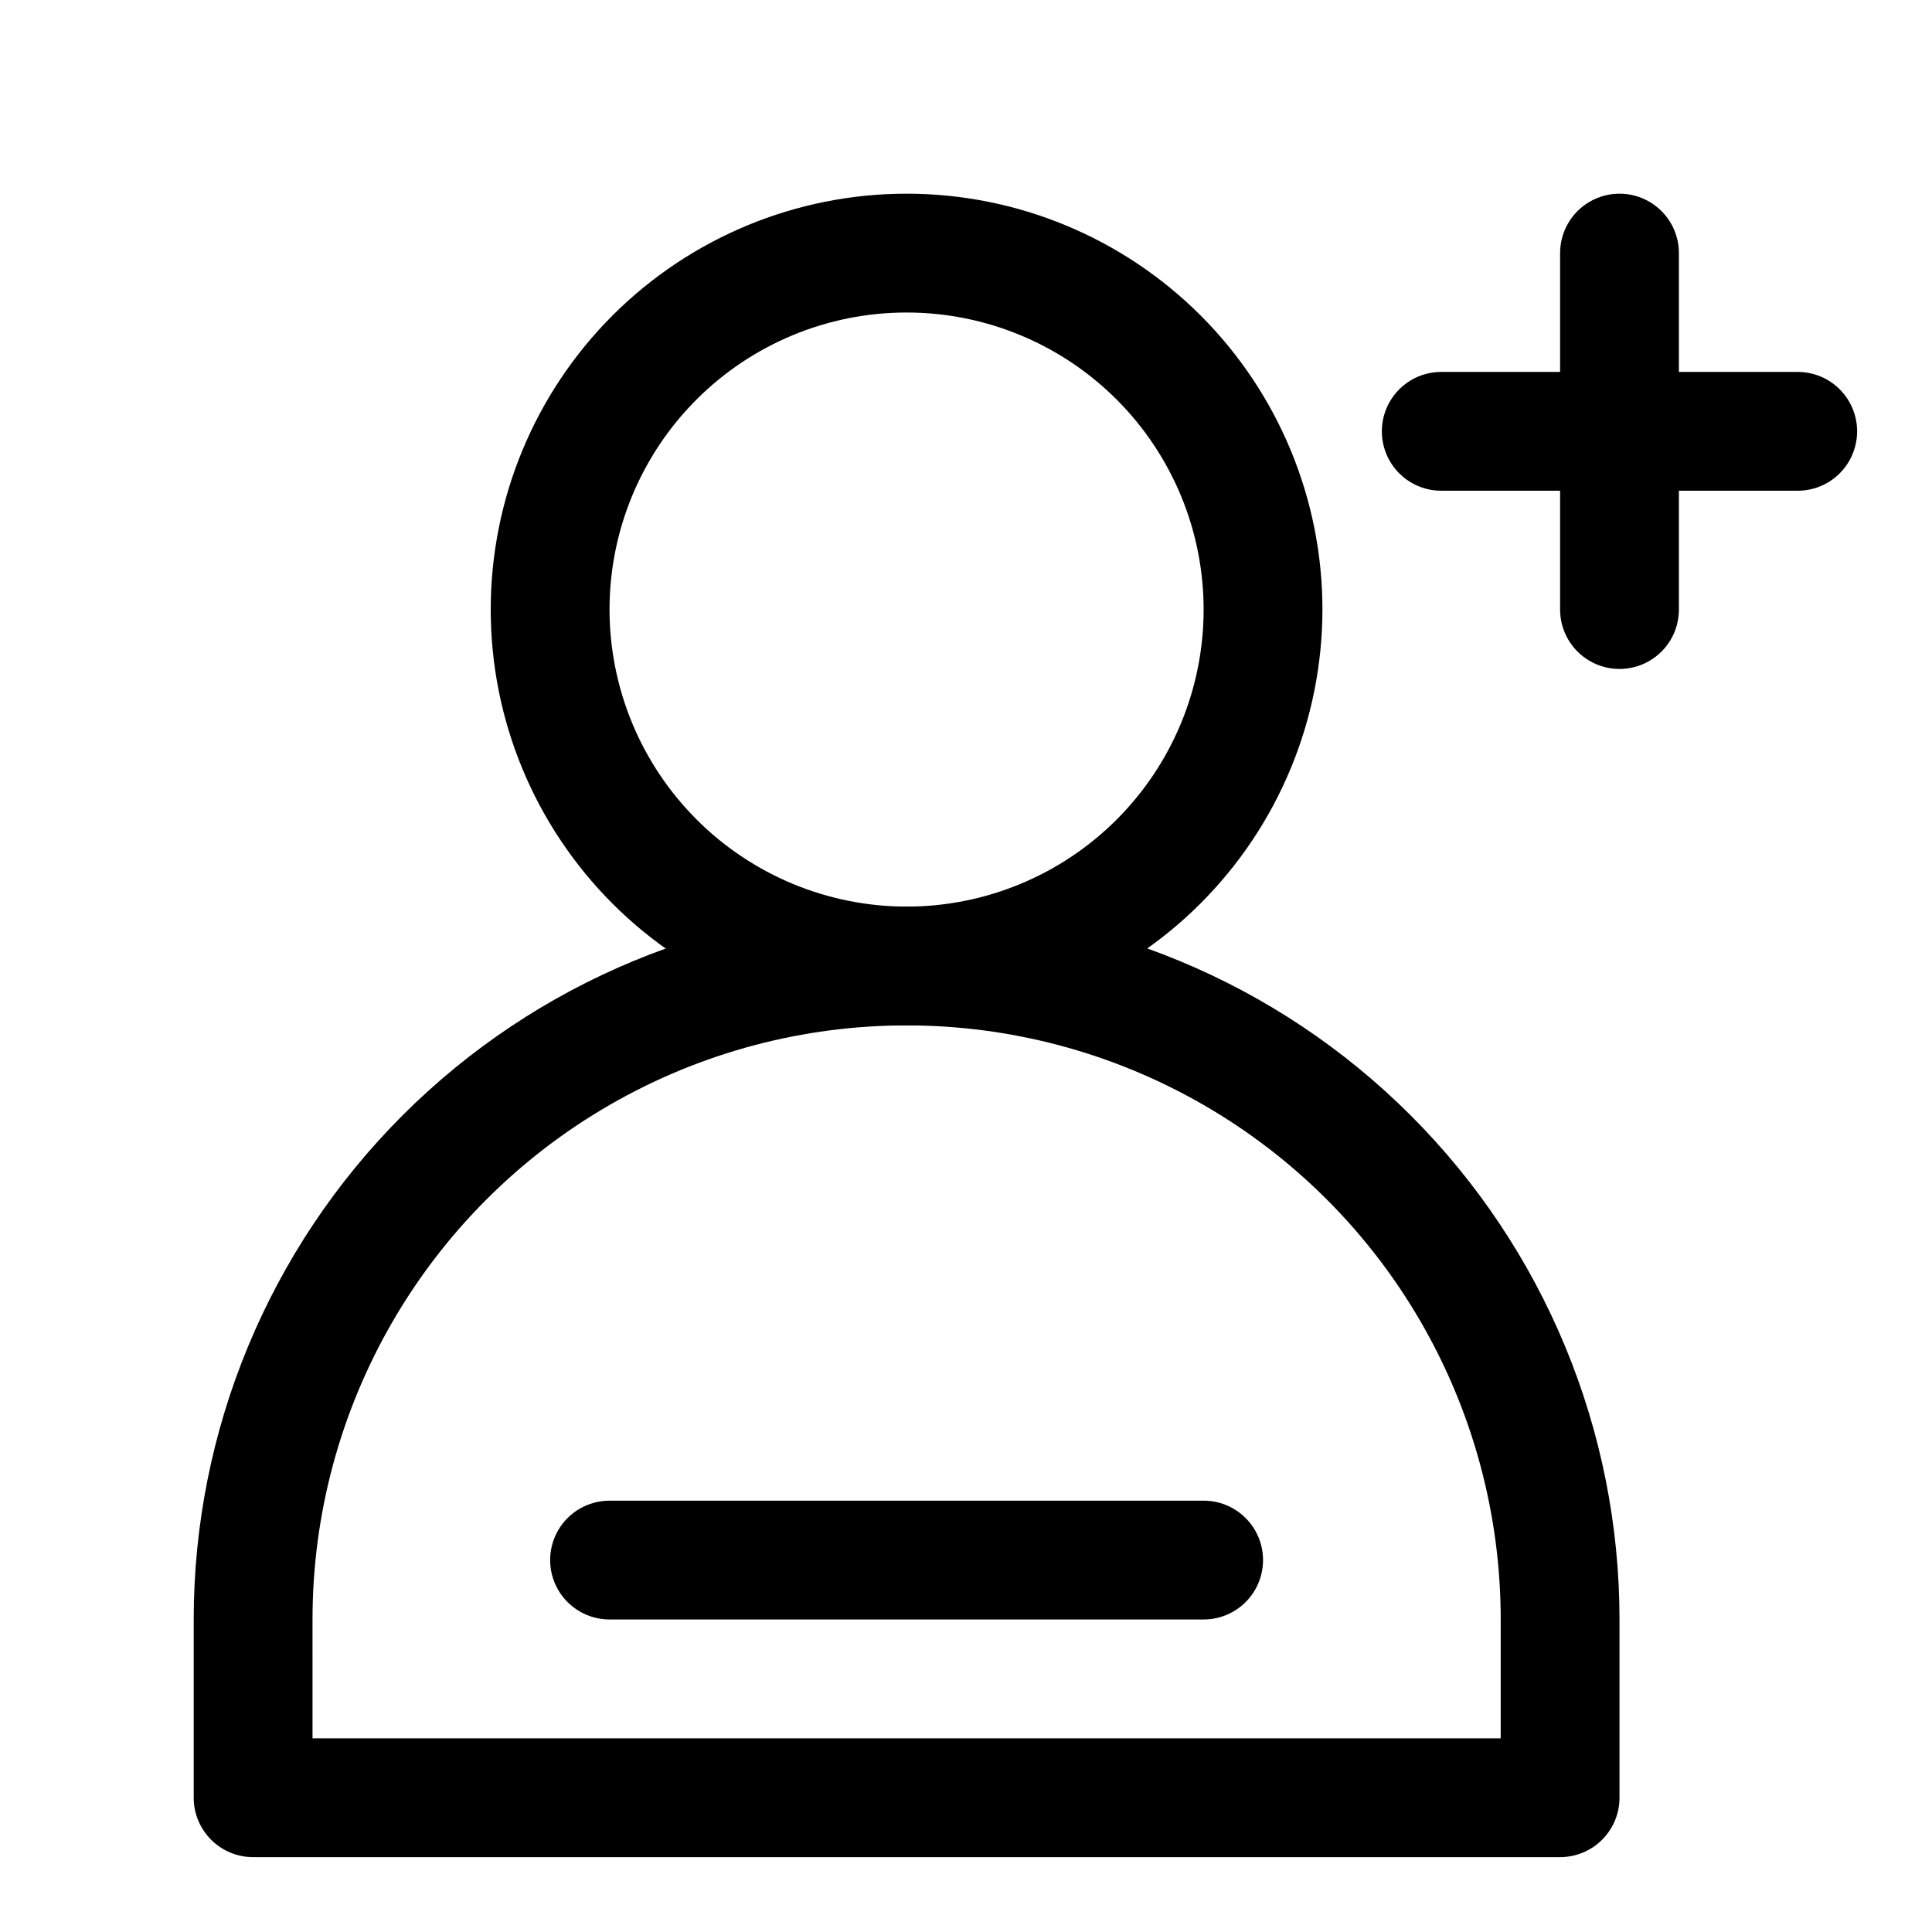
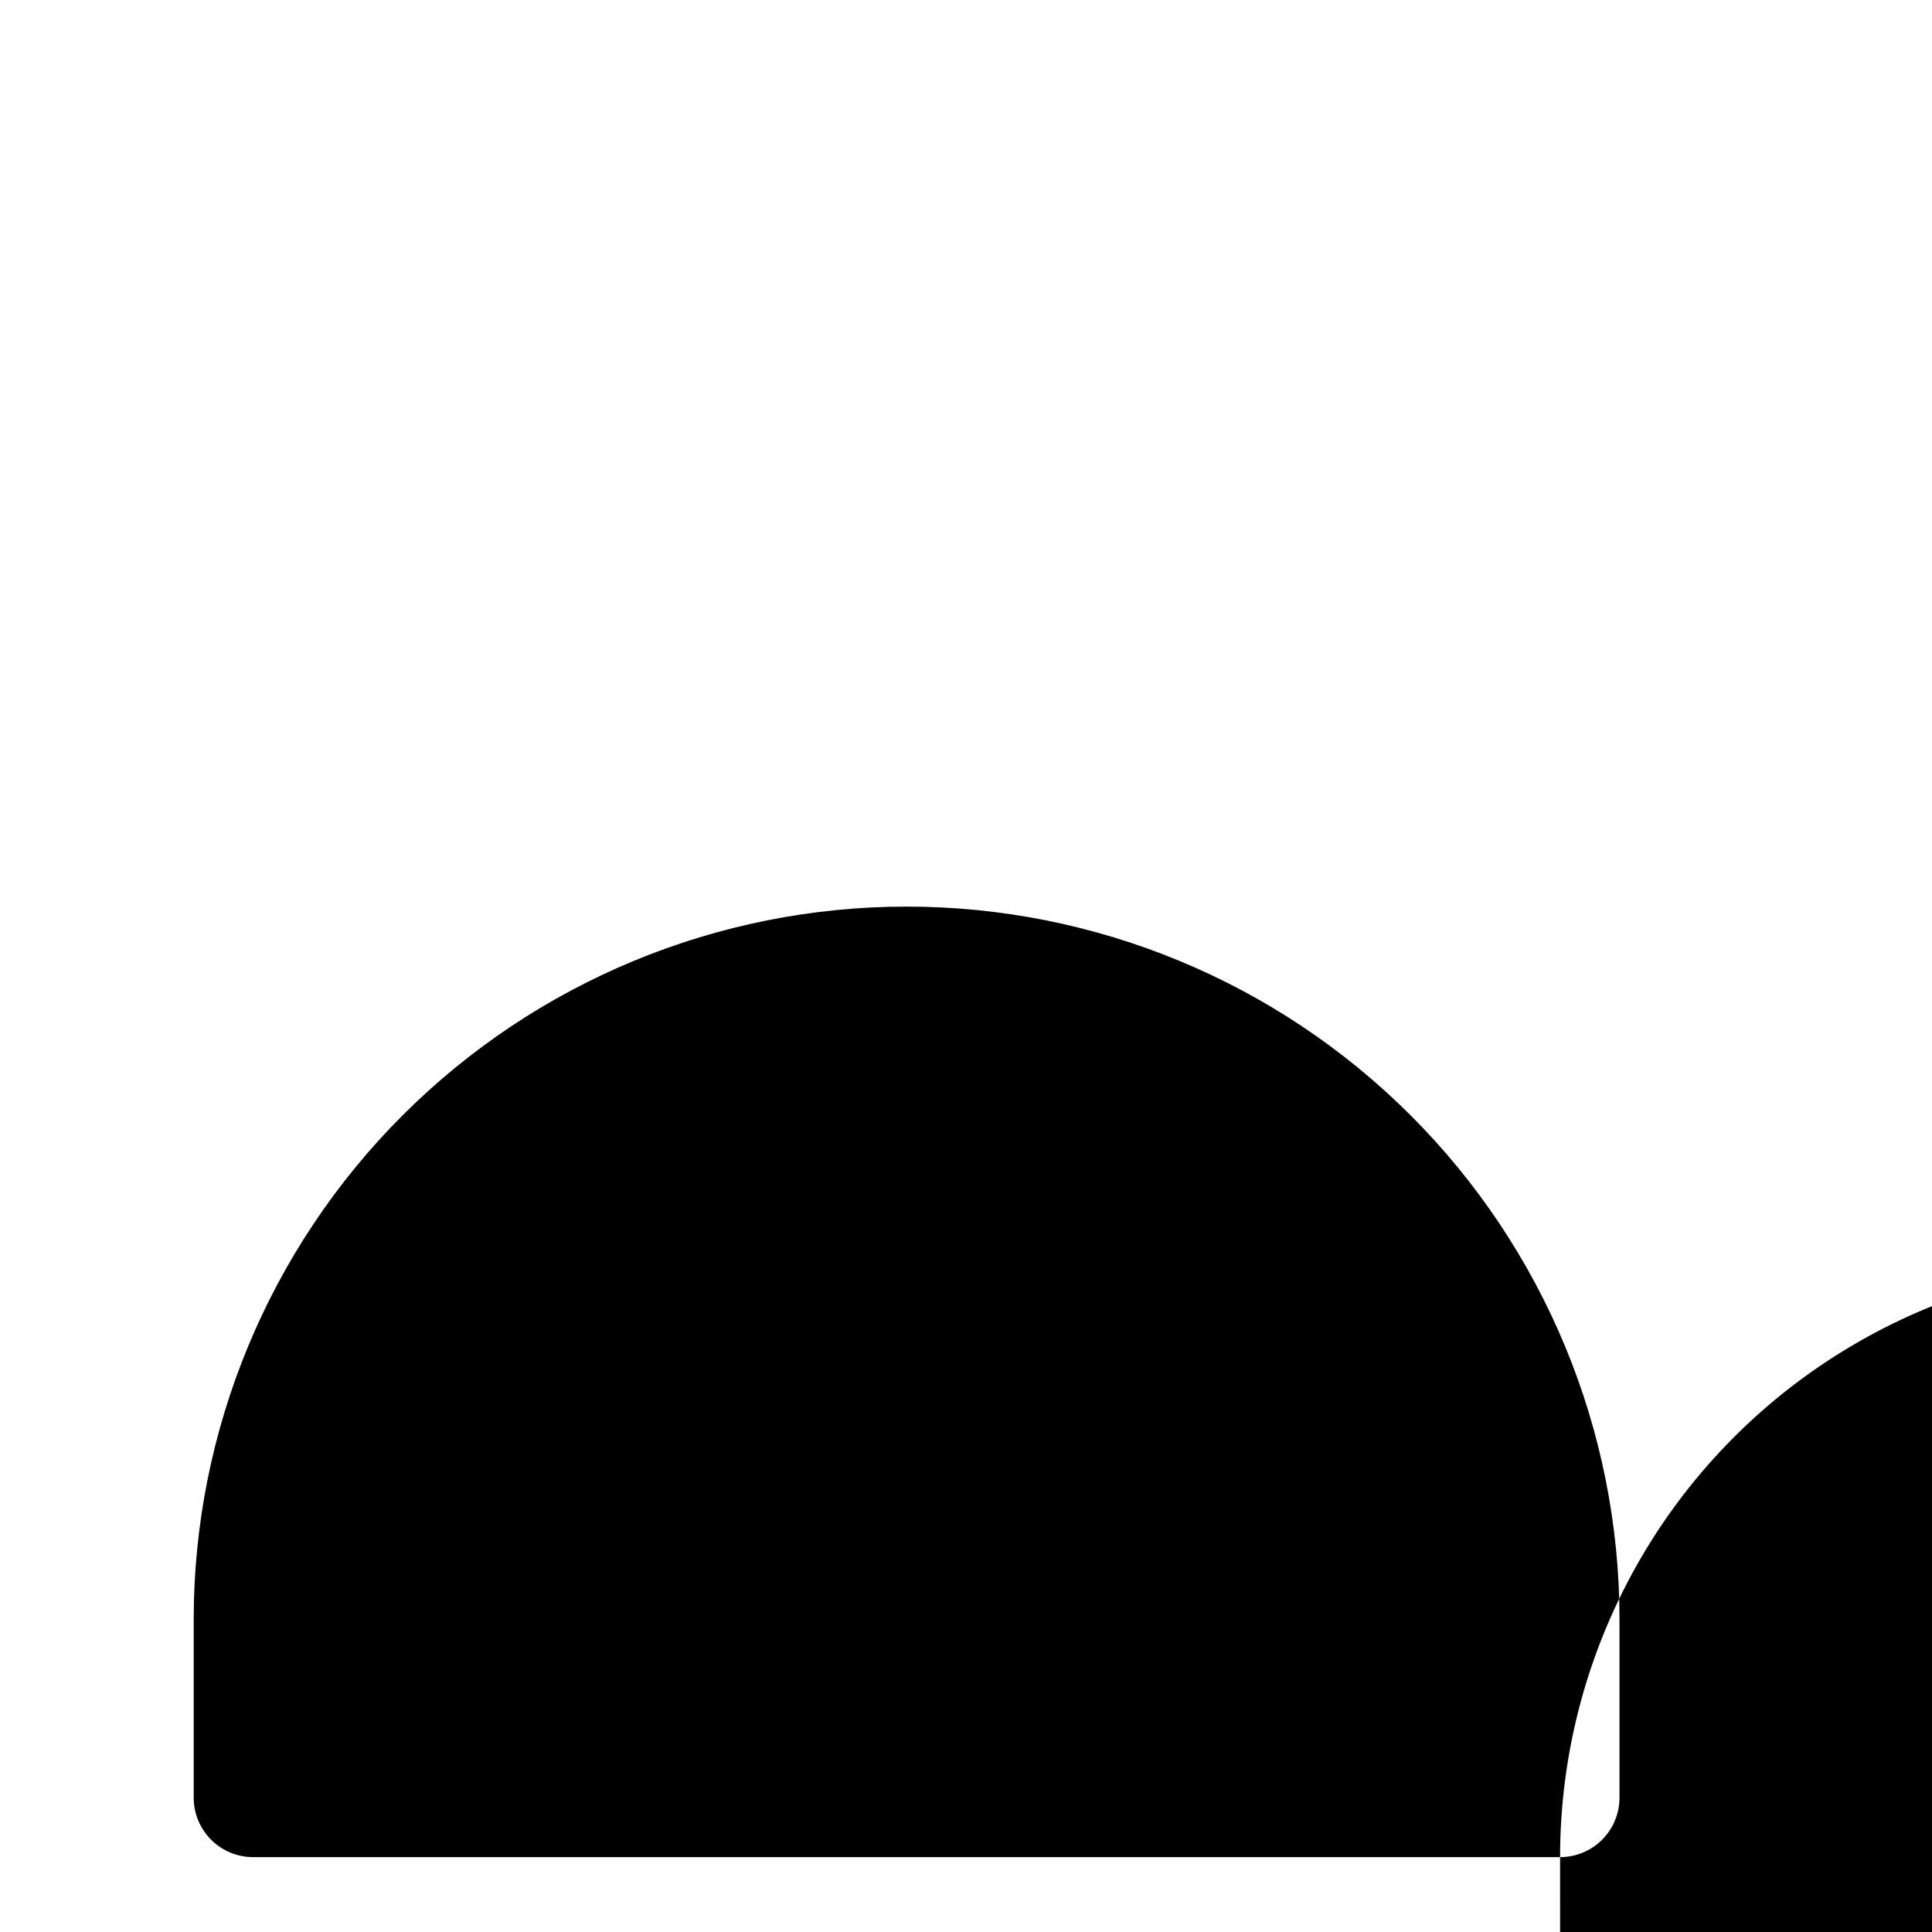
<svg xmlns="http://www.w3.org/2000/svg" fill="#000000" width="800px" height="800px" version="1.1" viewBox="144 144 512 512">
  <g>
-     <path d="m494.46 305.54c0-29.23-11.609-57.262-32.277-77.93-20.668-20.668-48.699-32.281-77.93-32.281-29.227 0-57.262 11.613-77.93 32.281s-32.277 48.699-32.277 77.93c0 29.227 11.609 57.262 32.277 77.93 20.668 20.668 48.703 32.277 77.93 32.277 29.219-0.035 57.23-11.656 77.891-32.316 20.66-20.66 32.285-48.672 32.316-77.891zm-188.93 0c0-20.879 8.293-40.902 23.055-55.664 14.766-14.762 34.785-23.059 55.664-23.059s40.902 8.297 55.664 23.059c14.762 14.762 23.059 34.785 23.059 55.664s-8.297 40.898-23.059 55.664c-14.762 14.762-34.785 23.055-55.664 23.055-20.871-0.02-40.883-8.32-55.641-23.078-14.762-14.758-23.059-34.77-23.078-55.641z" />
-     <path d="m557.44 636.16c4.176 0 8.18-1.66 11.133-4.613 2.953-2.953 4.613-6.957 4.613-11.133v-47.23c0-50.109-19.906-98.164-55.336-133.59-35.43-35.43-83.484-55.336-133.59-55.336-50.105 0-98.16 19.906-133.59 55.336-35.43 35.43-55.336 83.484-55.336 133.59v47.23c0 4.176 1.66 8.18 4.613 11.133s6.957 4.613 11.133 4.613zm-330.62-62.977c0-56.25 30.008-108.22 78.723-136.35 48.711-28.125 108.73-28.125 157.44 0 48.711 28.125 78.719 80.098 78.719 136.35v31.488h-314.88z" />
-     <path d="m588.93 305.54v-94.465c0-5.625-3-10.824-7.871-13.637-4.871-2.812-10.871-2.812-15.742 0s-7.875 8.012-7.875 13.637v94.465c0 5.625 3.004 10.82 7.875 13.633s10.871 2.812 15.742 0c4.871-2.812 7.871-8.008 7.871-13.633z" />
-     <path d="m620.41 274.05c5.625 0 10.824-3 13.637-7.871 2.812-4.871 2.812-10.875 0-15.746-2.812-4.871-8.012-7.871-13.637-7.871h-94.465c-5.625 0-10.82 3-13.633 7.871-2.812 4.871-2.812 10.875 0 15.746 2.812 4.871 8.008 7.871 13.633 7.871z" />
-     <path d="m462.98 573.18c5.621 0 10.82-3 13.633-7.871s2.812-10.875 0-15.746-8.012-7.871-13.633-7.871h-157.44c-5.625 0-10.824 3-13.637 7.871s-2.812 10.875 0 15.746 8.012 7.871 13.637 7.871z" />
+     <path d="m557.44 636.16c4.176 0 8.18-1.66 11.133-4.613 2.953-2.953 4.613-6.957 4.613-11.133v-47.23c0-50.109-19.906-98.164-55.336-133.59-35.43-35.43-83.484-55.336-133.59-55.336-50.105 0-98.16 19.906-133.59 55.336-35.43 35.43-55.336 83.484-55.336 133.59v47.23c0 4.176 1.66 8.18 4.613 11.133s6.957 4.613 11.133 4.613zc0-56.25 30.008-108.22 78.723-136.35 48.711-28.125 108.73-28.125 157.44 0 48.711 28.125 78.719 80.098 78.719 136.35v31.488h-314.88z" />
  </g>
</svg>